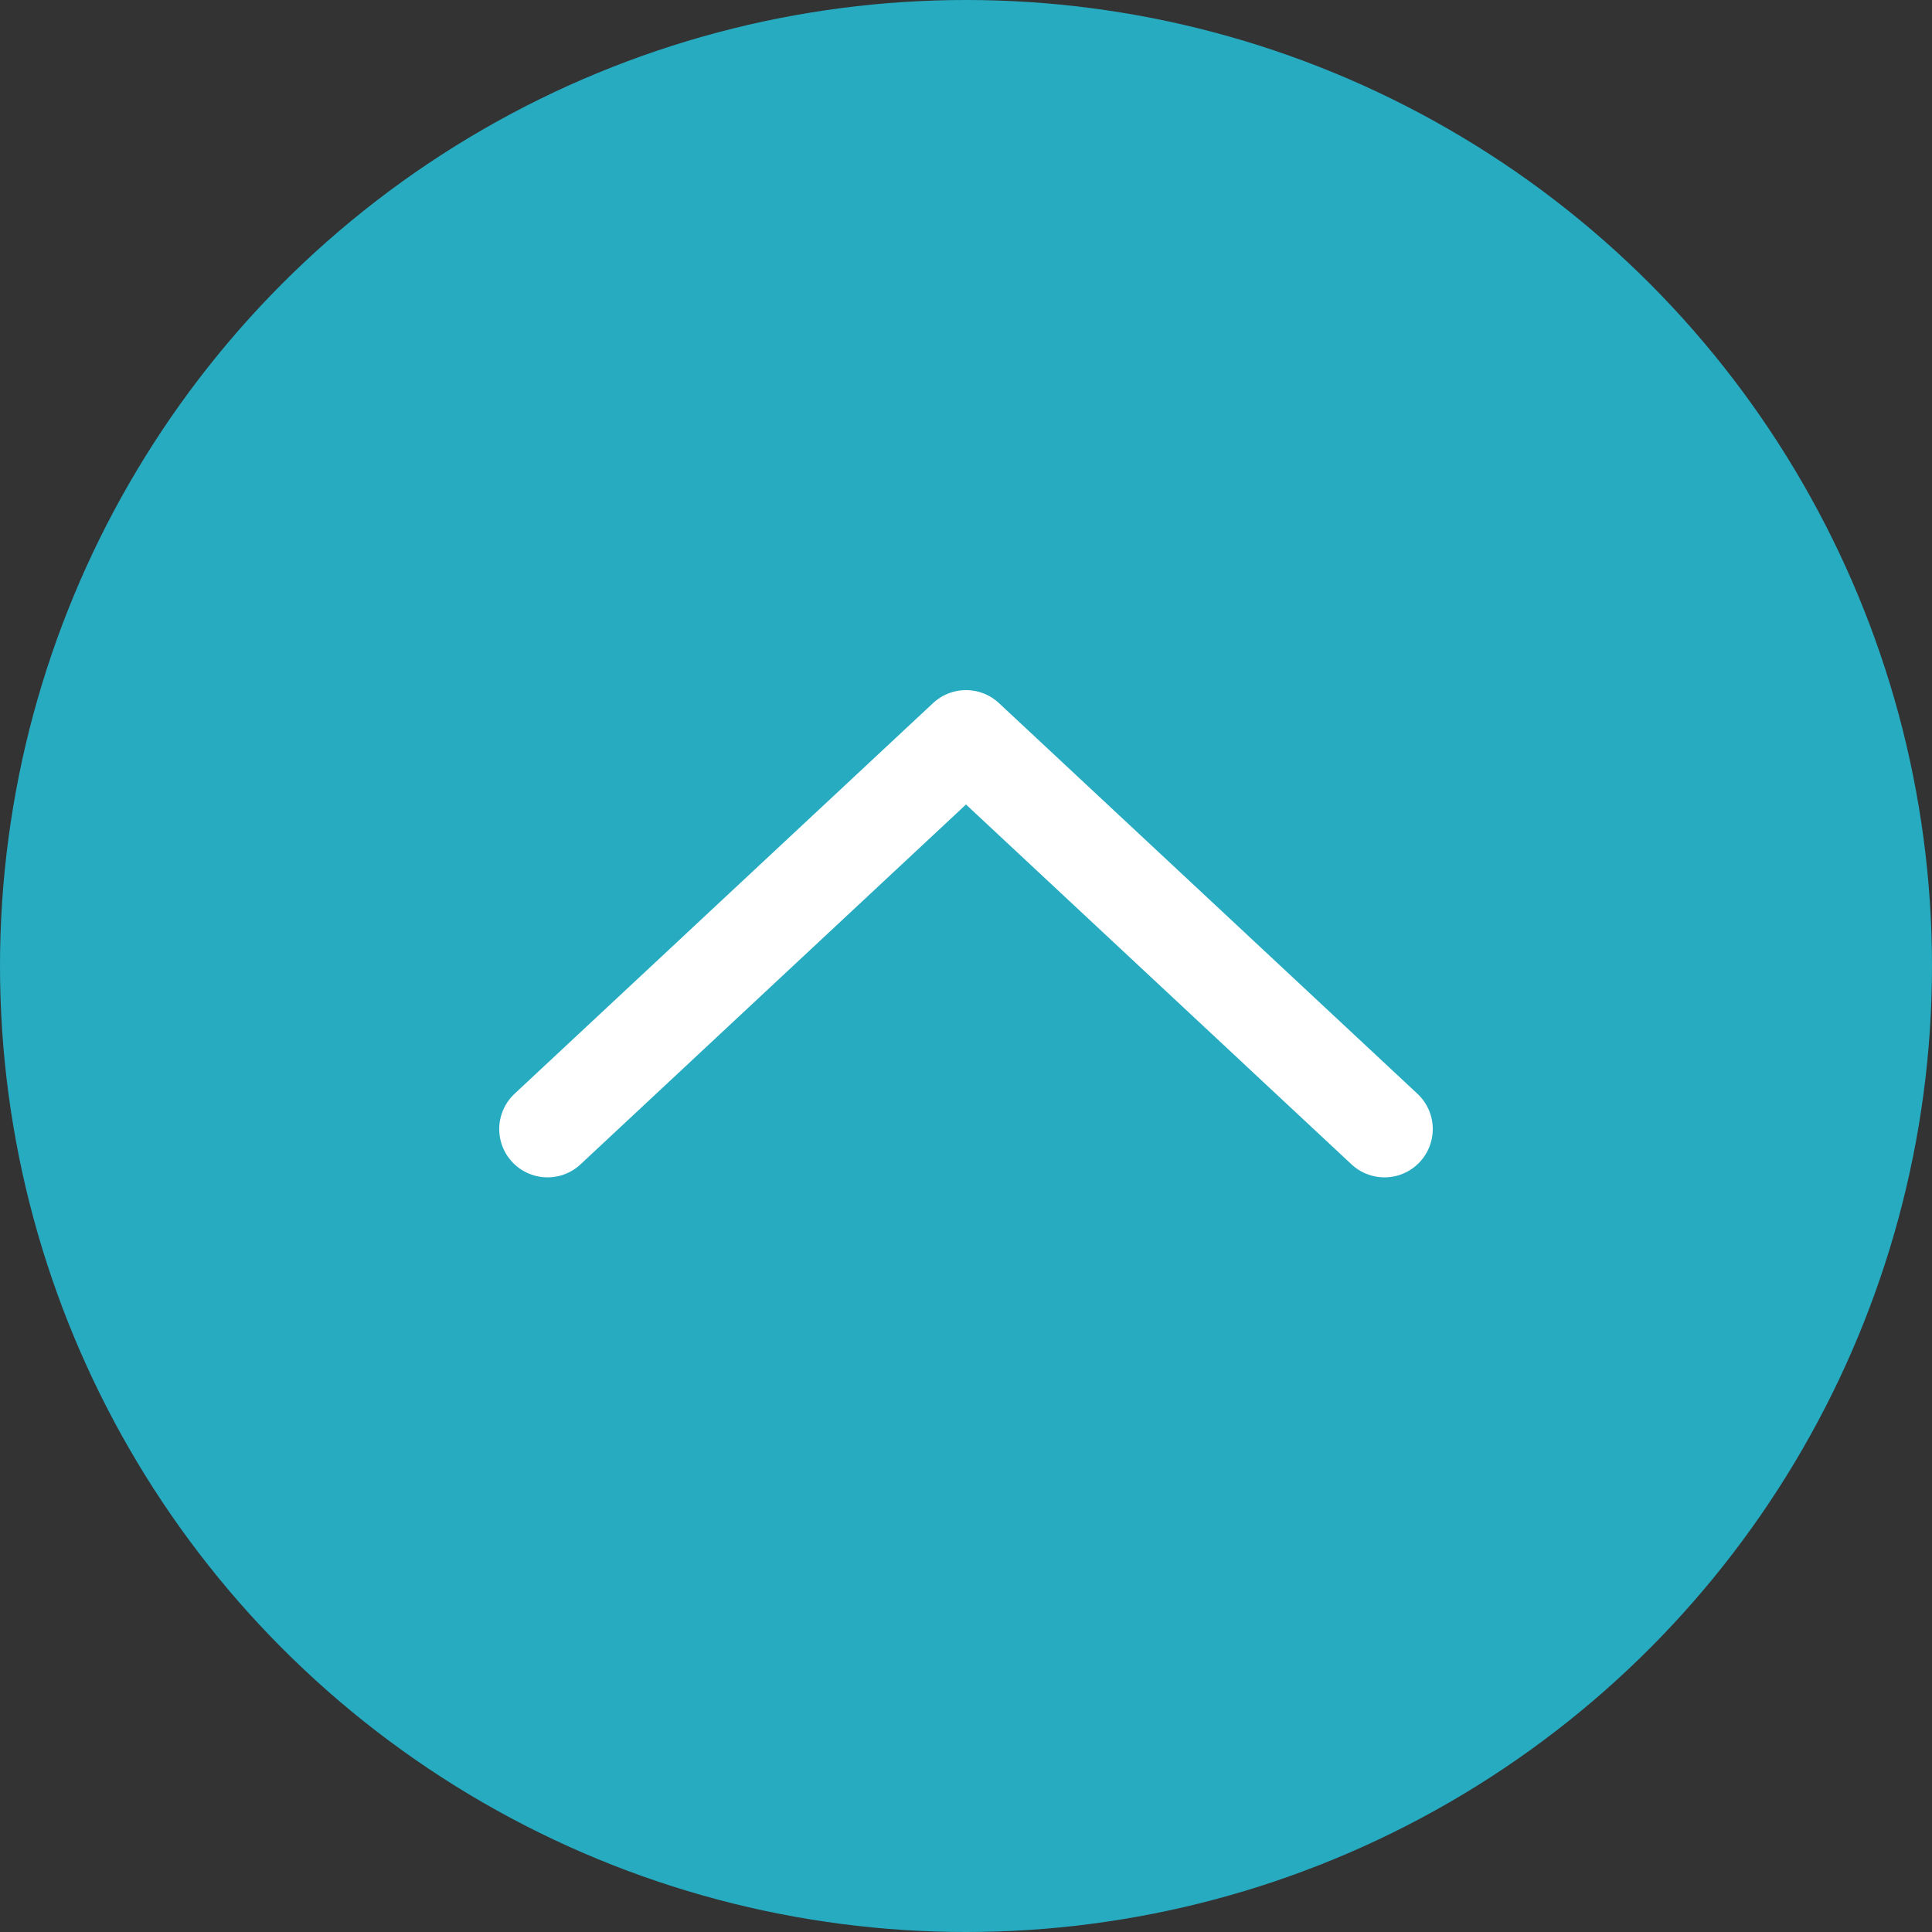
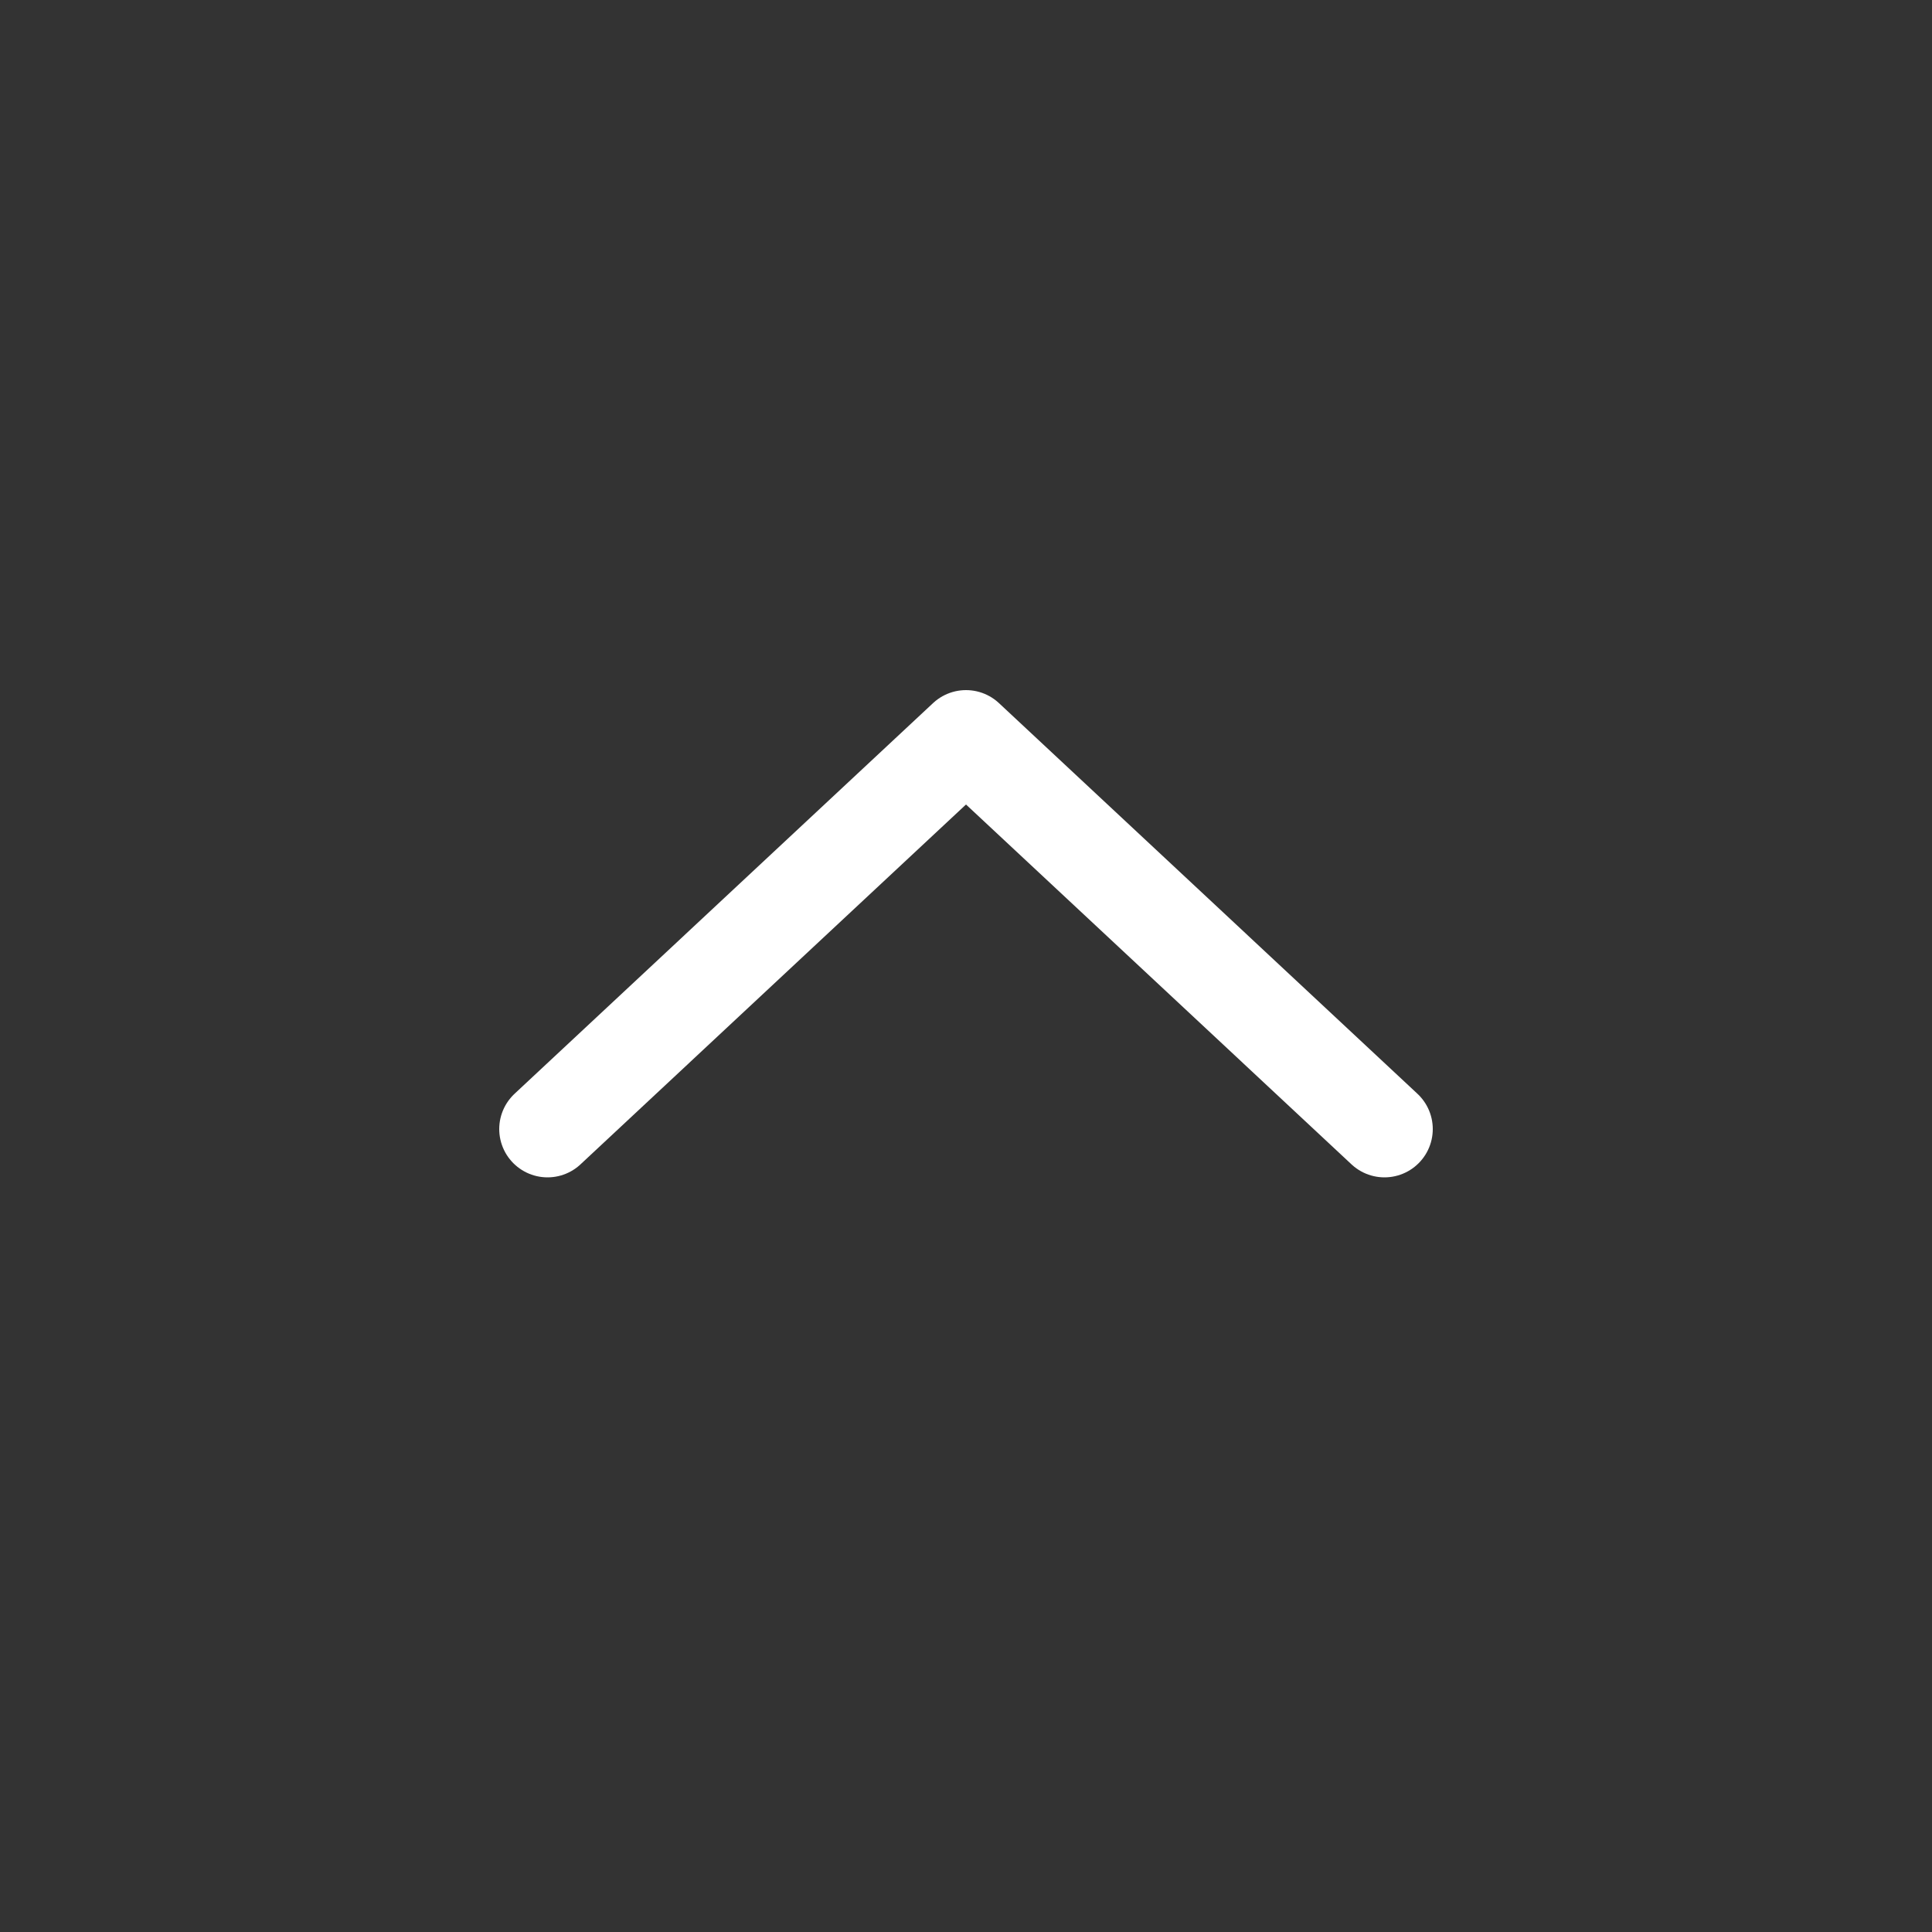
<svg xmlns="http://www.w3.org/2000/svg" id="_レイヤー_2" width="50" height="50" viewBox="0 0 50 50">
  <rect x="0" y="0" width="50" height="50" fill="#333333" stroke="none" />
  <defs>
    <style>.cls-1{fill:none;stroke:#fff;stroke-linecap:round;stroke-linejoin:round;stroke-width:2.5px;}.cls-2{fill:#27abc1;stroke-width:0px;}</style>
  </defs>
  <g id="_フッター">
-     <circle class="cls-2" cx="25" cy="25" r="25" />
    <polyline class="cls-1" points="14.17 29.22 25 19.11 35.83 29.22" />
  </g>
</svg>